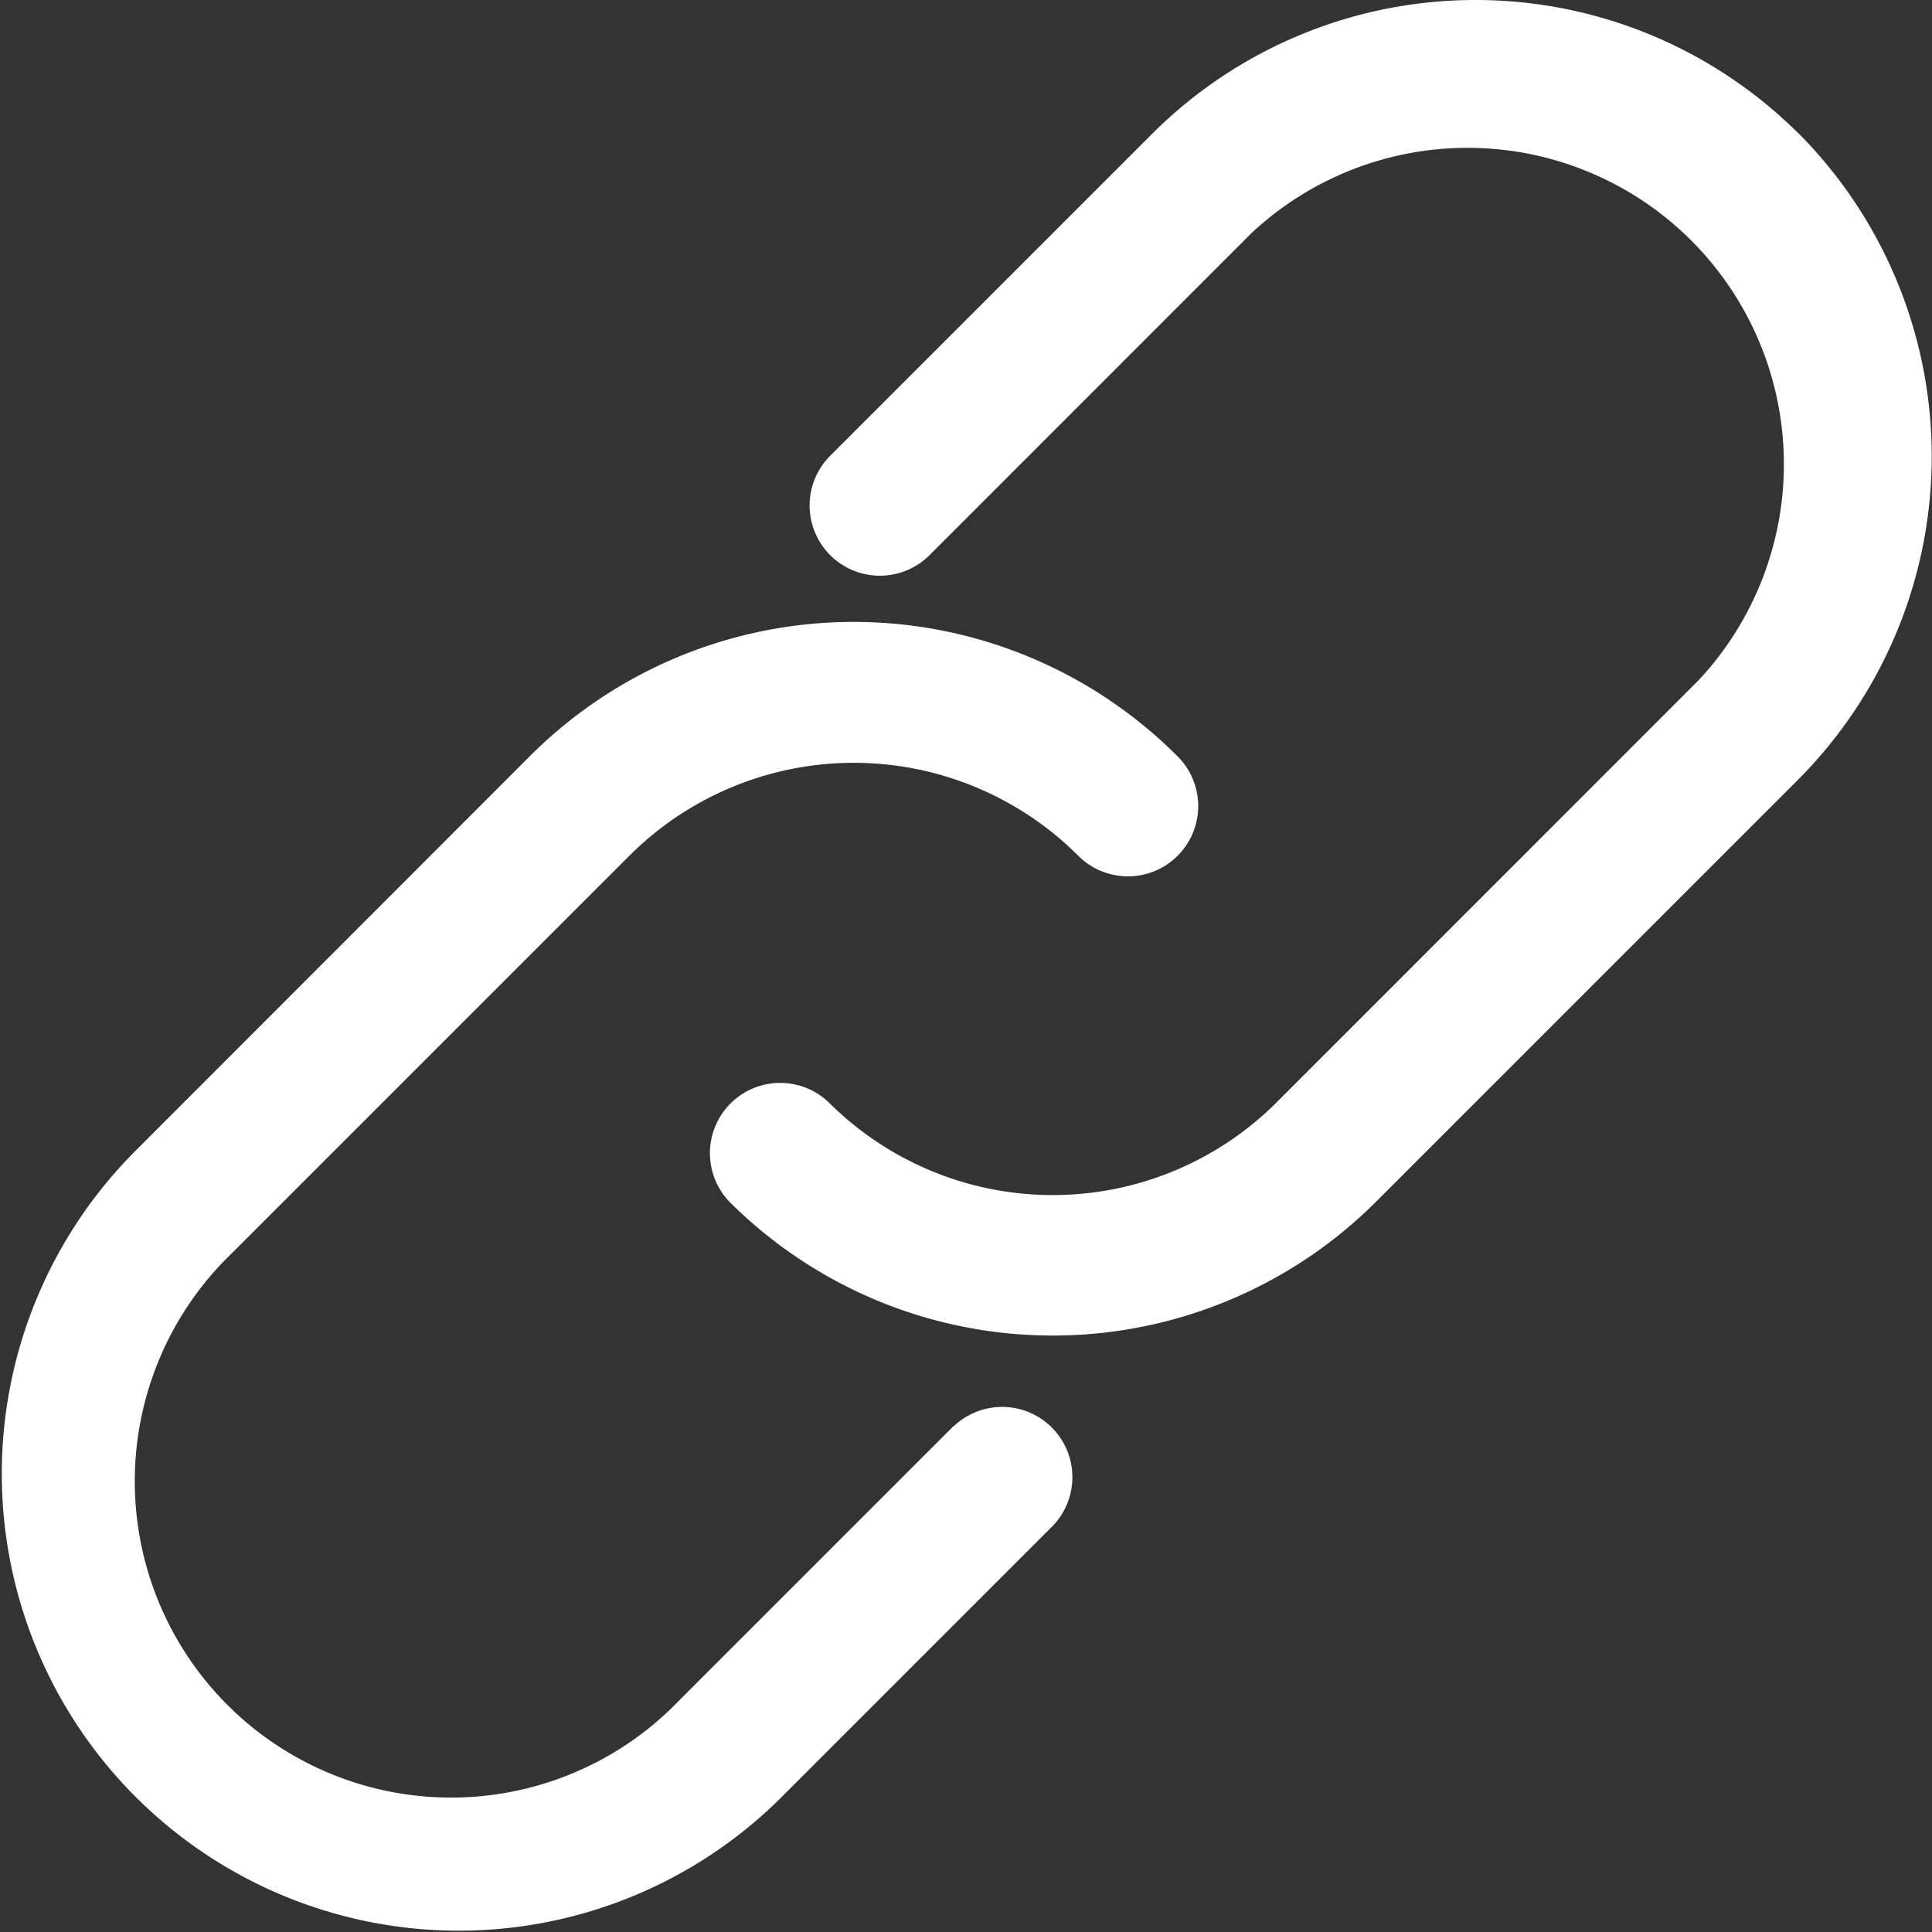
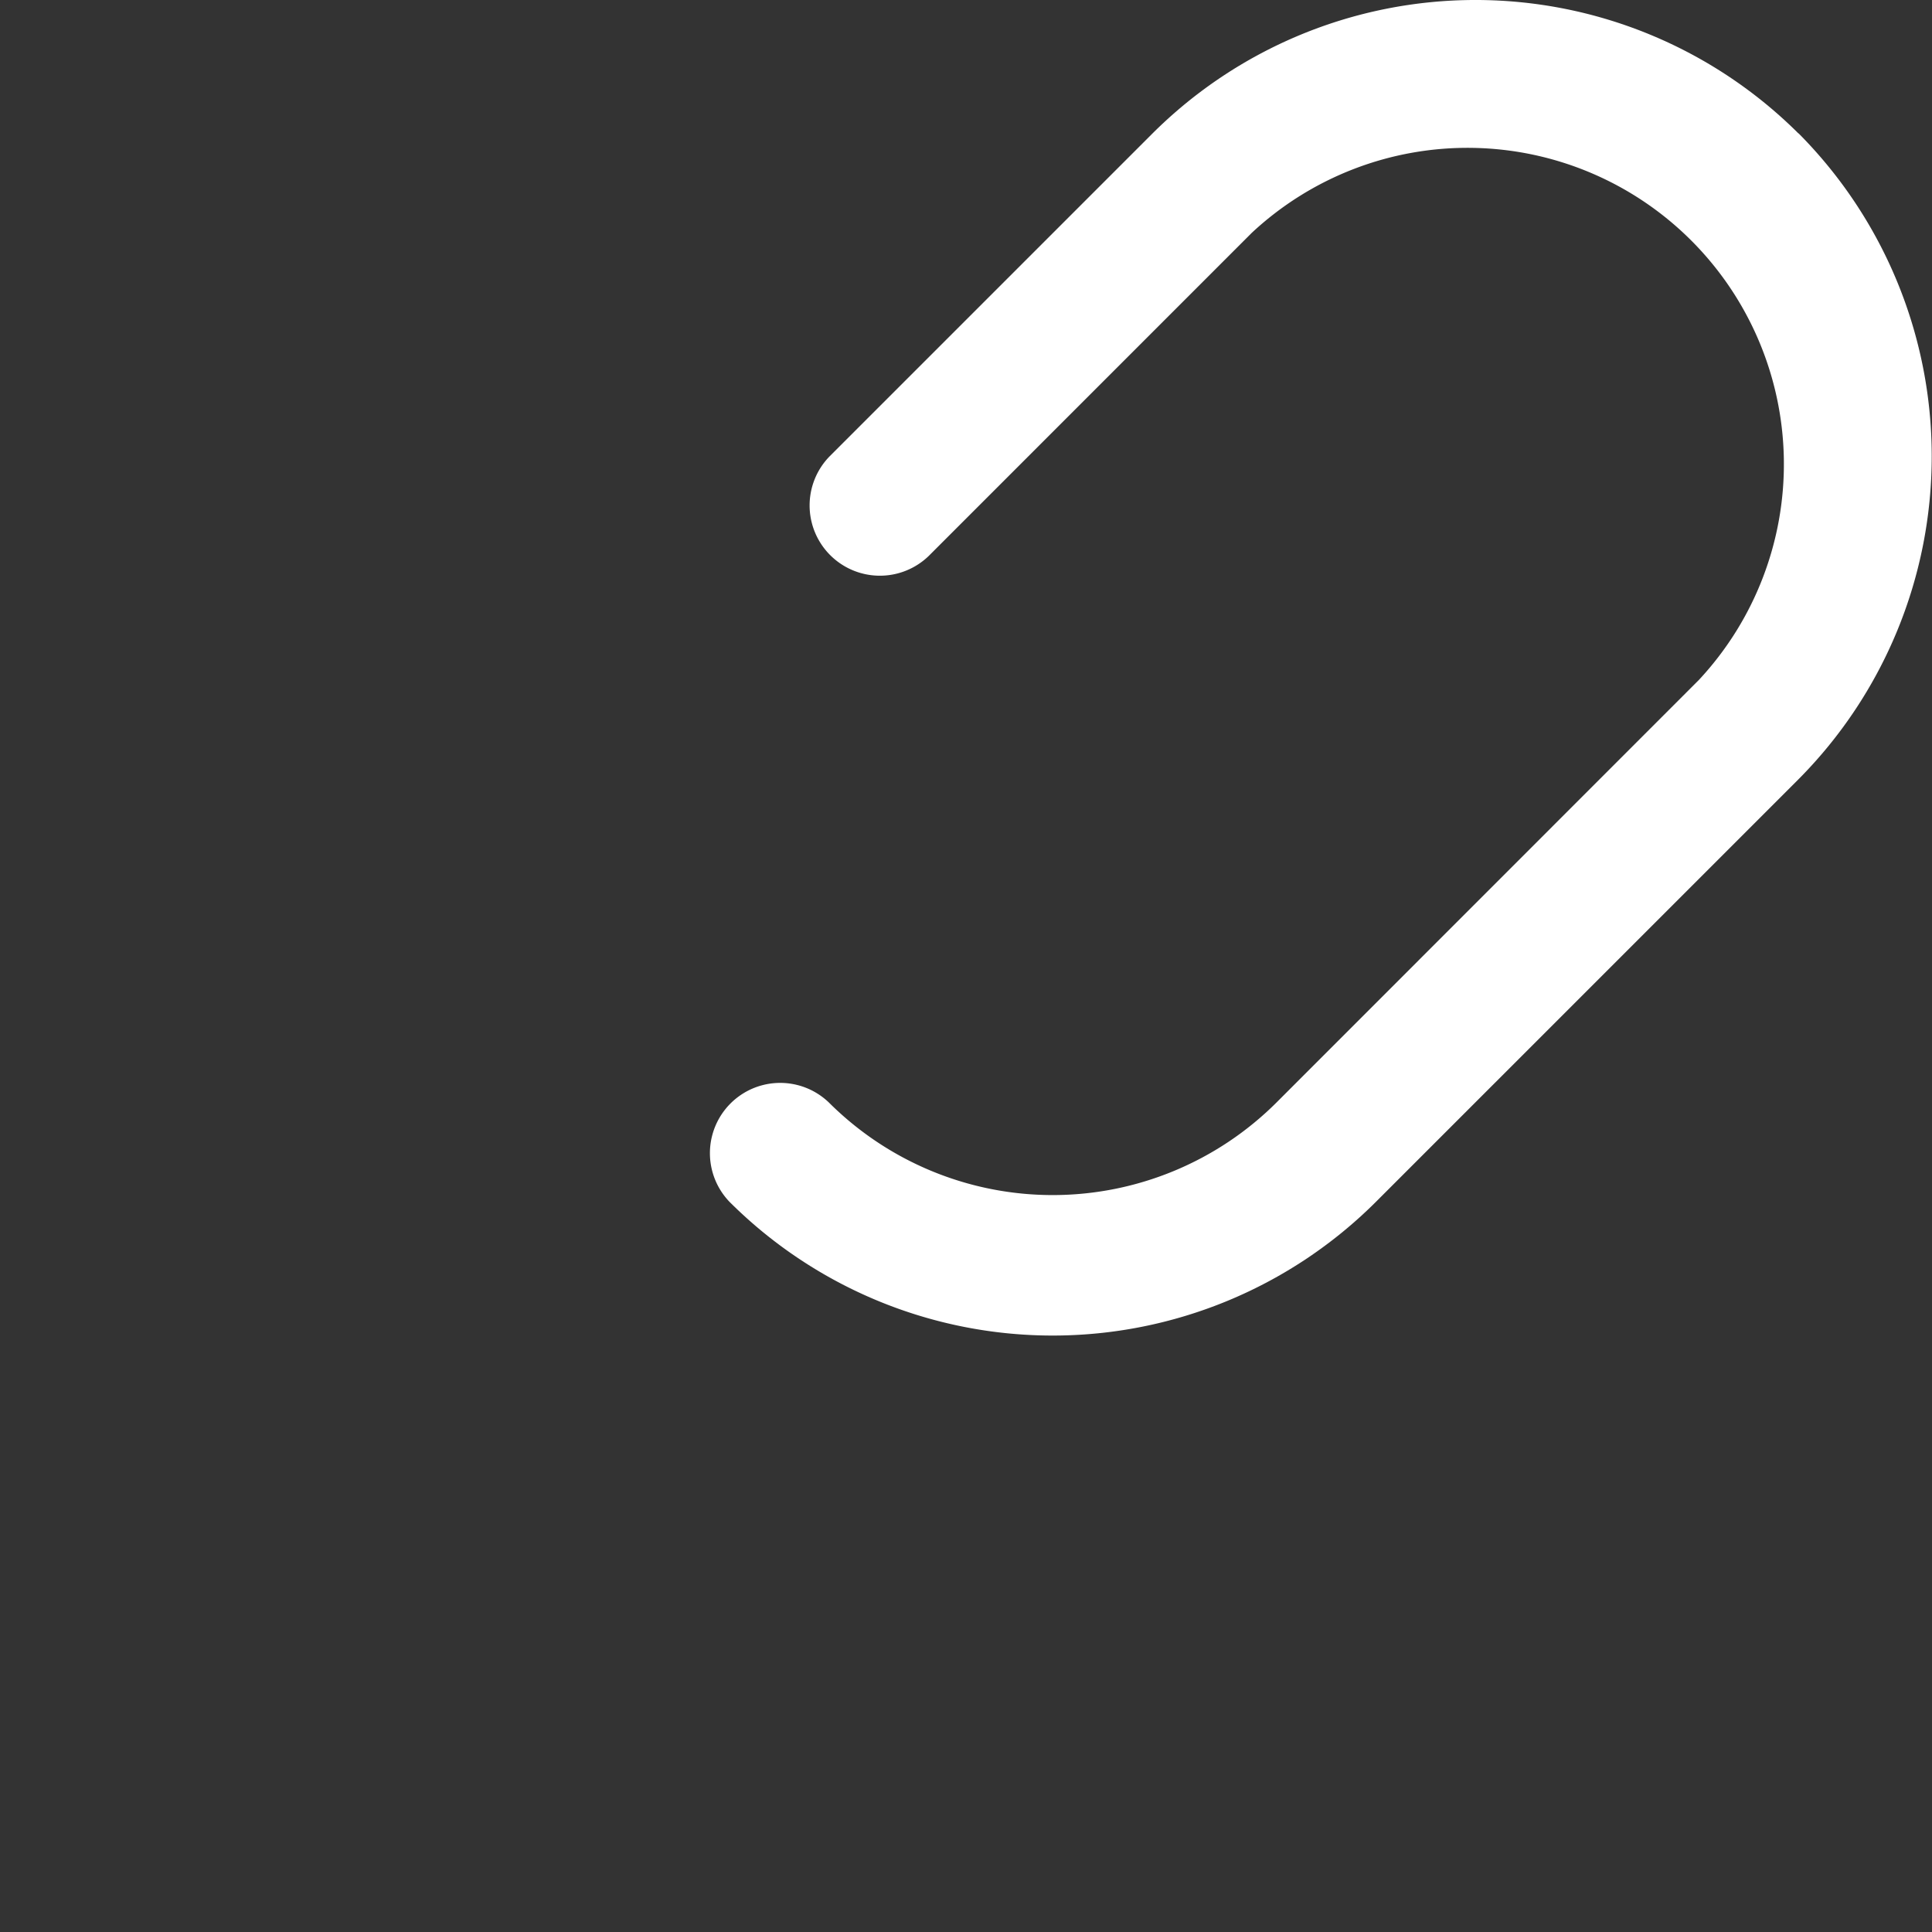
<svg xmlns="http://www.w3.org/2000/svg" id="Group_15" data-name="Group 15" width="35.001" height="35.005" viewBox="0 0 35.001 35.005">
  <rect x="0" y="0" width="35.001" height="35.005" fill="#333333" stroke="none" />
  <path id="Path_168" data-name="Path 168" d="M420.83,1260.427a8.289,8.289,0,0,0-11.707,0l-5.853,5.853a1.273,1.273,0,0,0,1.8,1.8l5.853-5.854a5.731,5.731,0,0,1,8.1,8.1l-7.653,7.656a5.74,5.74,0,0,1-8.106,0,1.273,1.273,0,0,0-1.8,1.8,8.288,8.288,0,0,0,11.707,0l7.655-7.655a8.3,8.3,0,0,0,0-11.708Z" transform="translate(-388.246 -1258.007)" fill="#fff" />
-   <path id="Path_169" data-name="Path 169" d="M370.279,1314.713l-4.953,4.953a5.731,5.731,0,1,1-8.105-8.1l7.2-7.2a5.752,5.752,0,0,1,8.1,0,1.273,1.273,0,1,0,1.8-1.8,8.289,8.289,0,0,0-11.707,0l-7.2,7.205a8.278,8.278,0,0,0,11.707,11.706l4.953-4.953a1.273,1.273,0,0,0-1.8-1.8Z" transform="translate(-353.003 -1288.879)" fill="#fff" />
</svg>